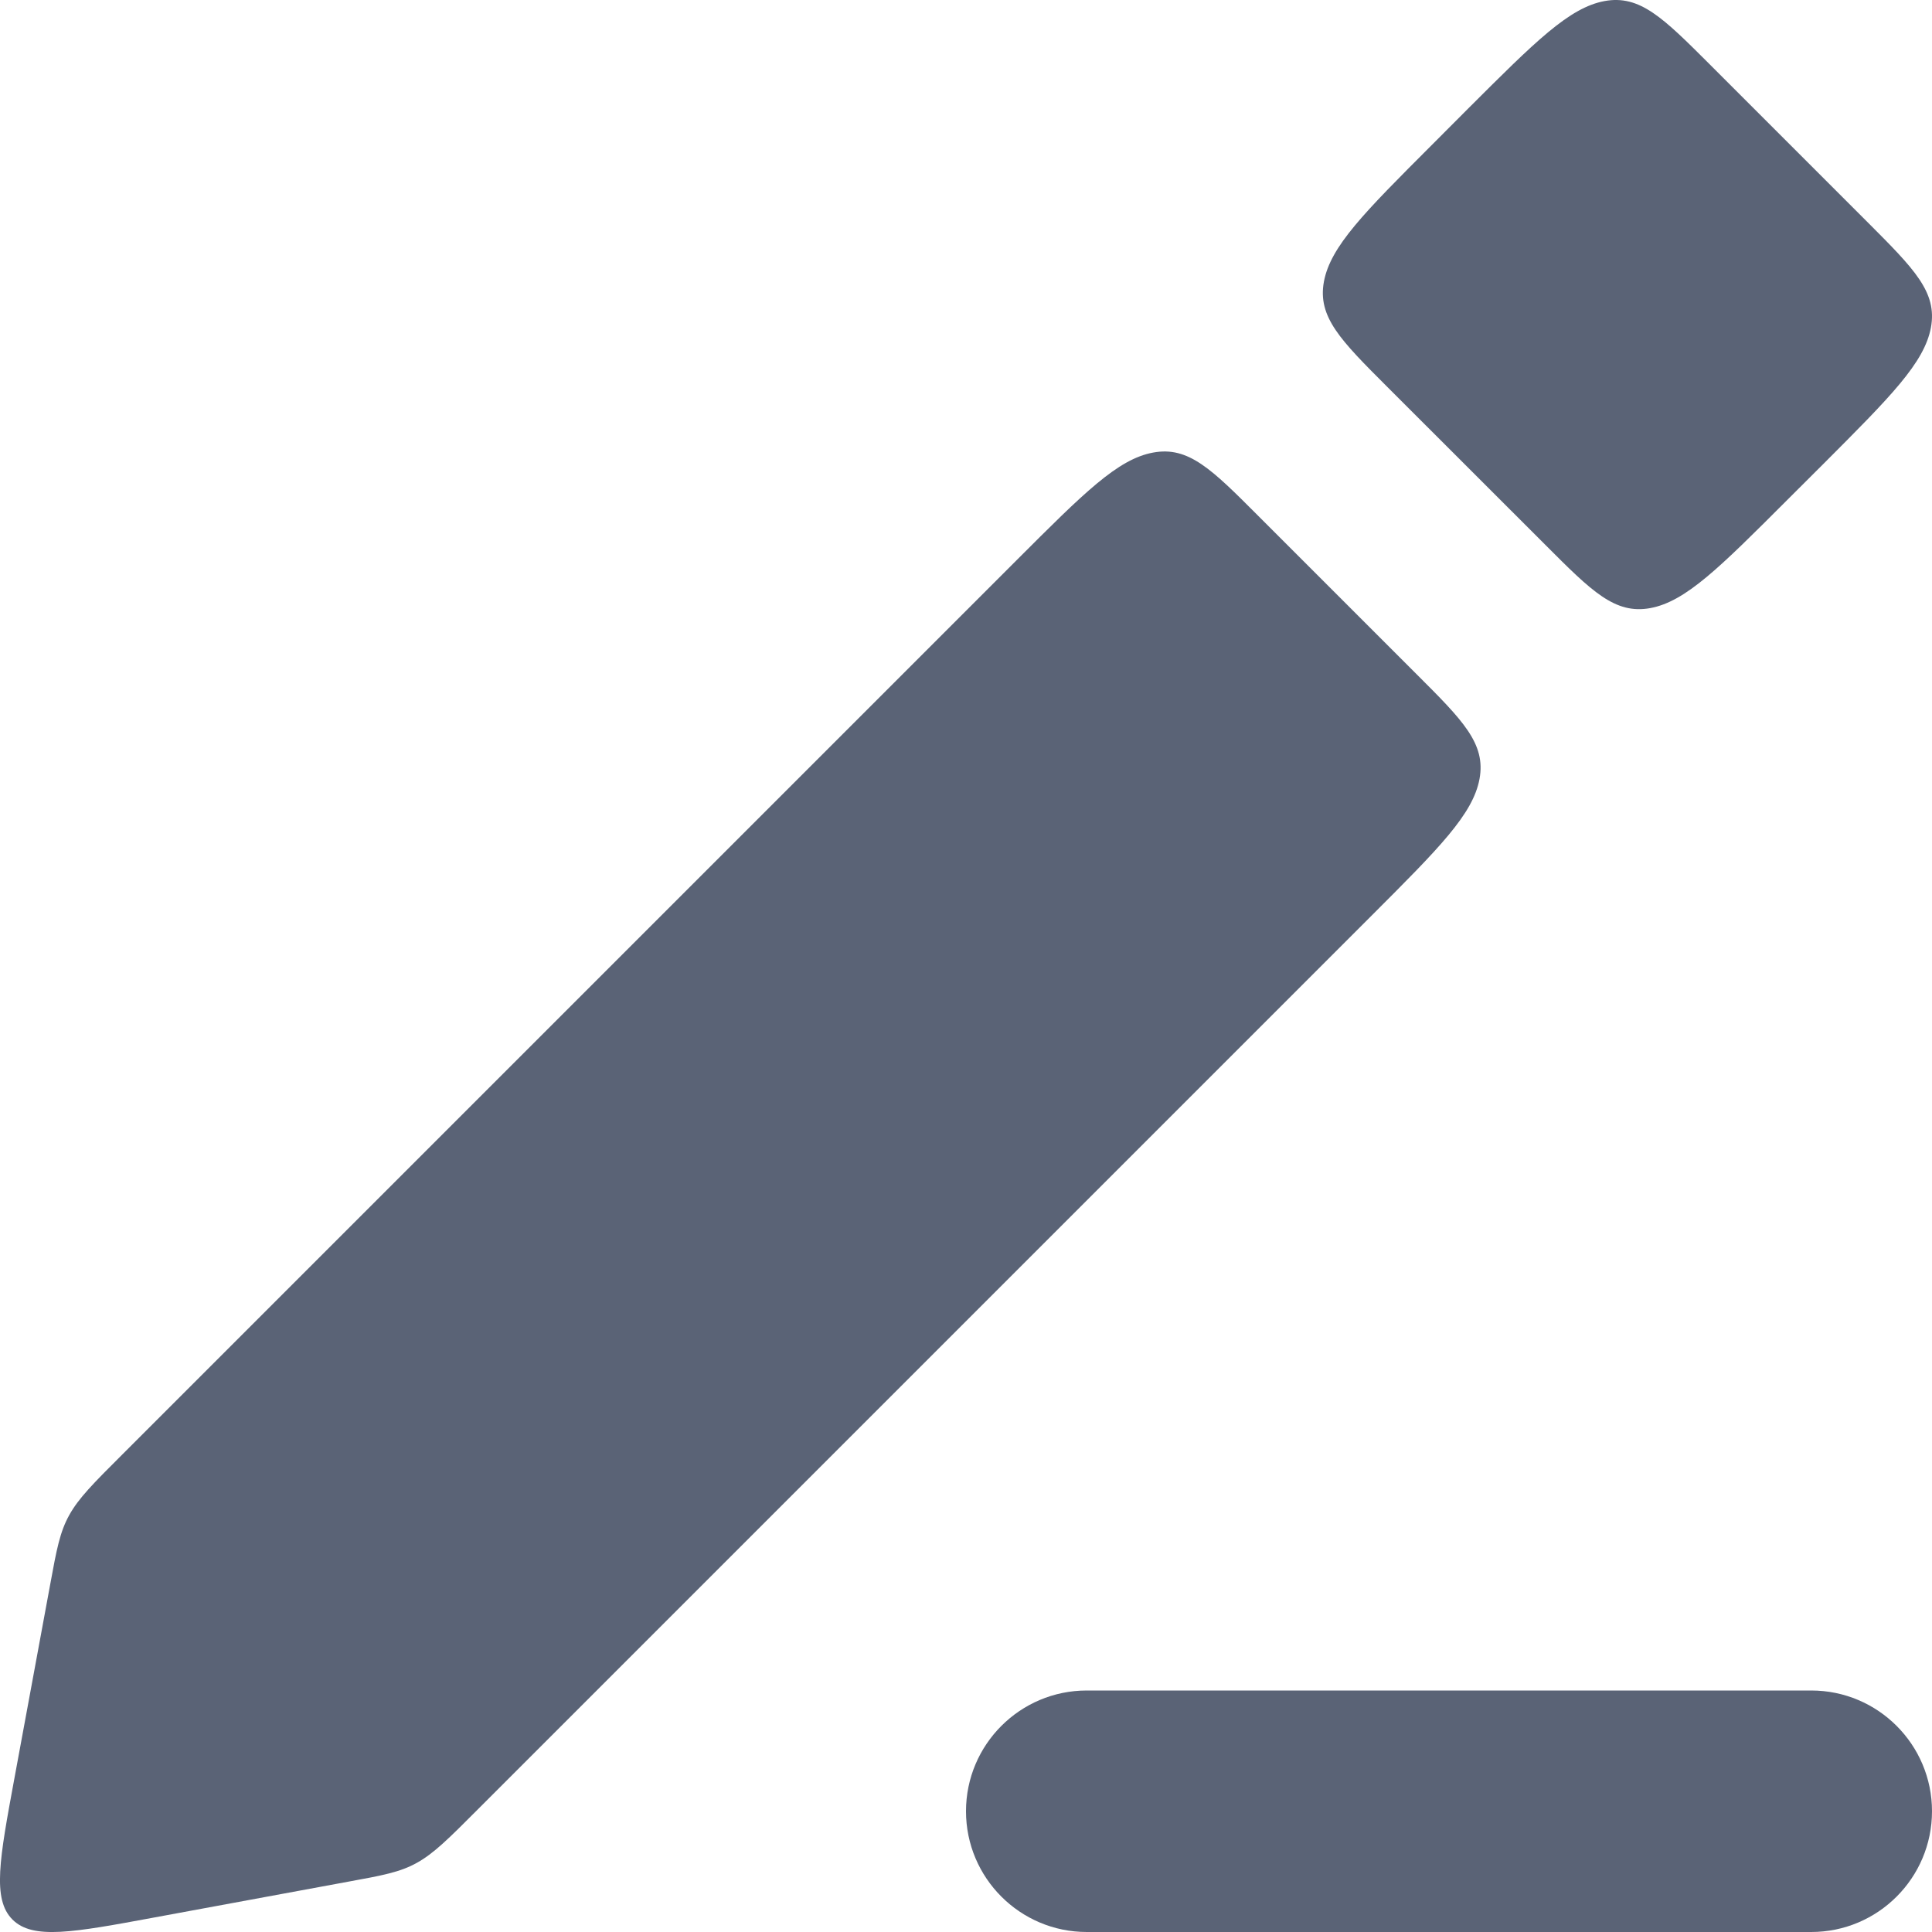
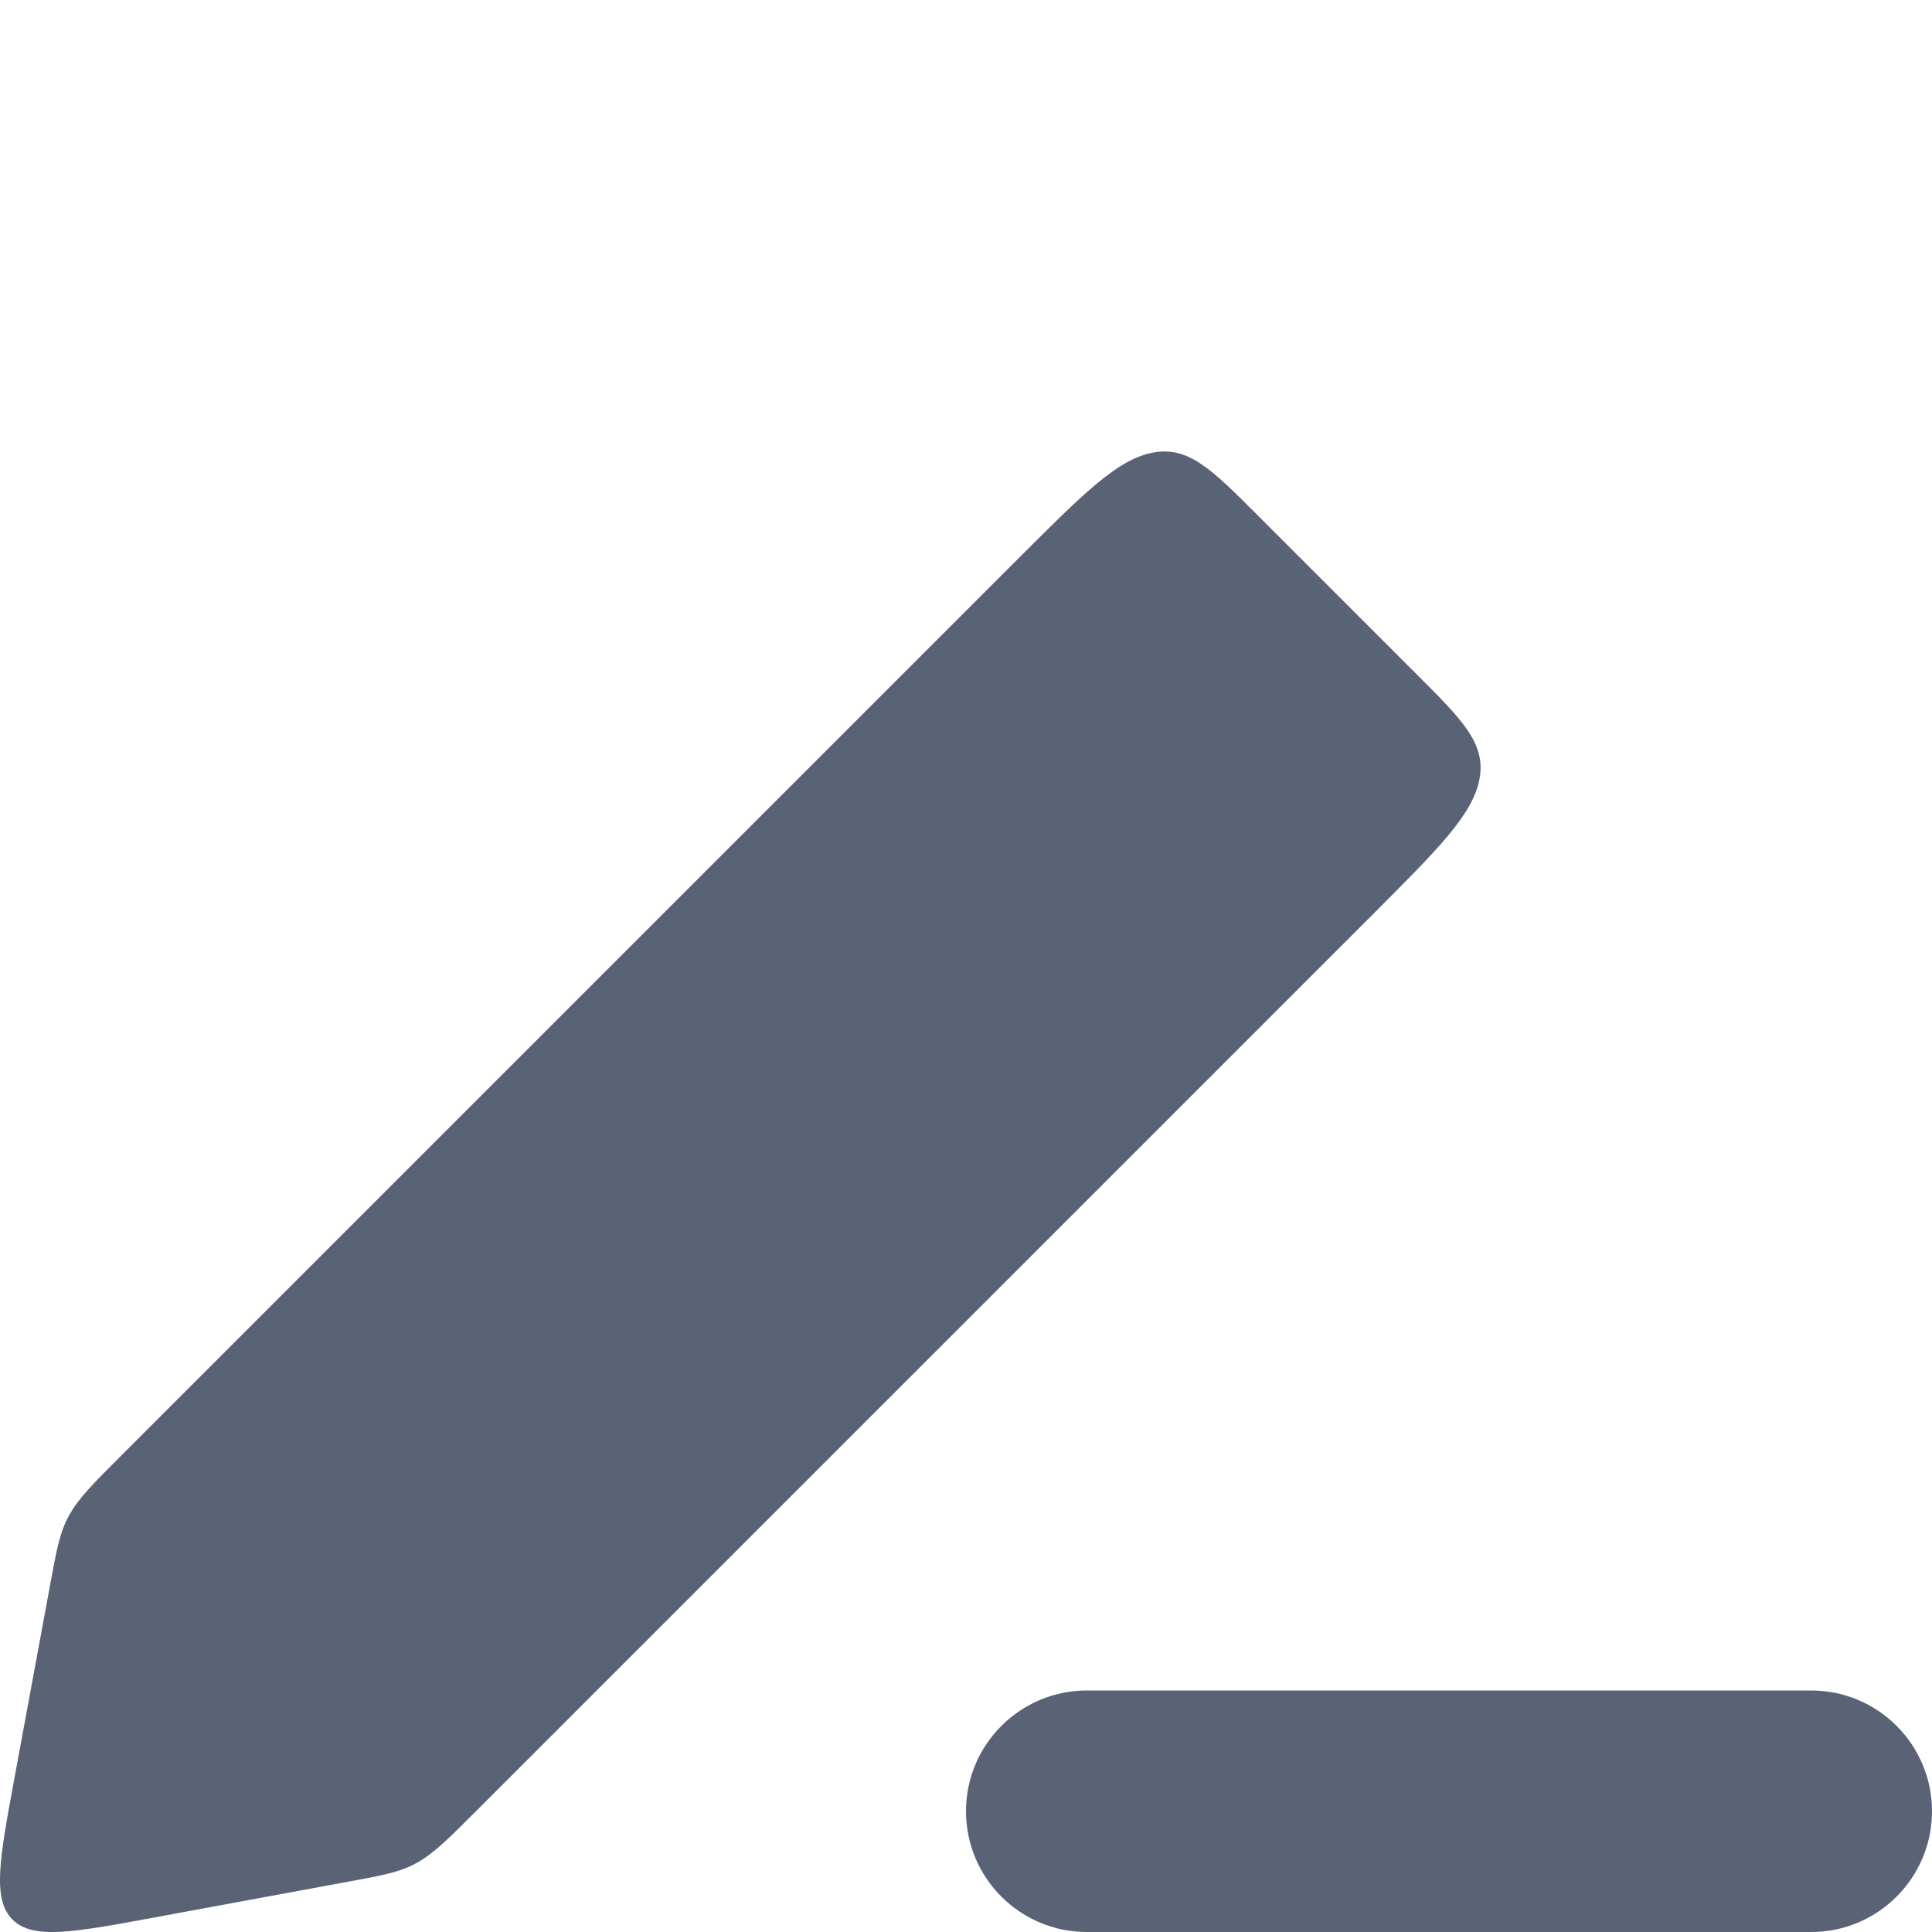
<svg xmlns="http://www.w3.org/2000/svg" width="20" height="20" viewBox="0 0 20 20" fill="none">
-   <path d="M18.497 5.18C17.799 5.878 17.45 6.227 17.084 6.295C16.718 6.362 16.478 6.122 15.998 5.641L14.358 4.002C13.878 3.522 13.638 3.282 13.705 2.916C13.773 2.55 14.122 2.201 14.82 1.503L15.197 1.125C15.895 0.428 16.244 0.079 16.61 0.011C16.976 -0.056 17.216 0.184 17.697 0.664L19.336 2.303C19.816 2.784 20.056 3.024 19.989 3.39C19.921 3.756 19.572 4.105 18.875 4.803L18.497 5.18Z" fill="#5A6376" />
  <path d="M3.6 19.48L1.59 19.851C0.757 20.005 0.34 20.082 0.129 19.871C-0.082 19.66 -0.005 19.243 0.149 18.41L0.52 16.4C0.586 16.039 0.62 15.858 0.717 15.684C0.814 15.509 0.965 15.357 1.268 15.055L10.524 5.799C11.222 5.101 11.571 4.752 11.937 4.685C12.303 4.617 12.543 4.857 13.023 5.338L14.662 6.977C15.143 7.457 15.383 7.697 15.316 8.063C15.248 8.429 14.899 8.778 14.201 9.476L4.945 18.732C4.643 19.035 4.491 19.186 4.317 19.283C4.142 19.381 3.961 19.414 3.6 19.48Z" fill="#5A6376" />
  <path d="M11.25 17.5C10.56 17.5 10 18.06 10 18.75C10 19.44 10.56 20 11.25 20H18.75C19.44 20 20 19.44 20 18.75C20 18.06 19.44 17.5 18.75 17.5H11.25Z" fill="#5A6376" />
</svg>